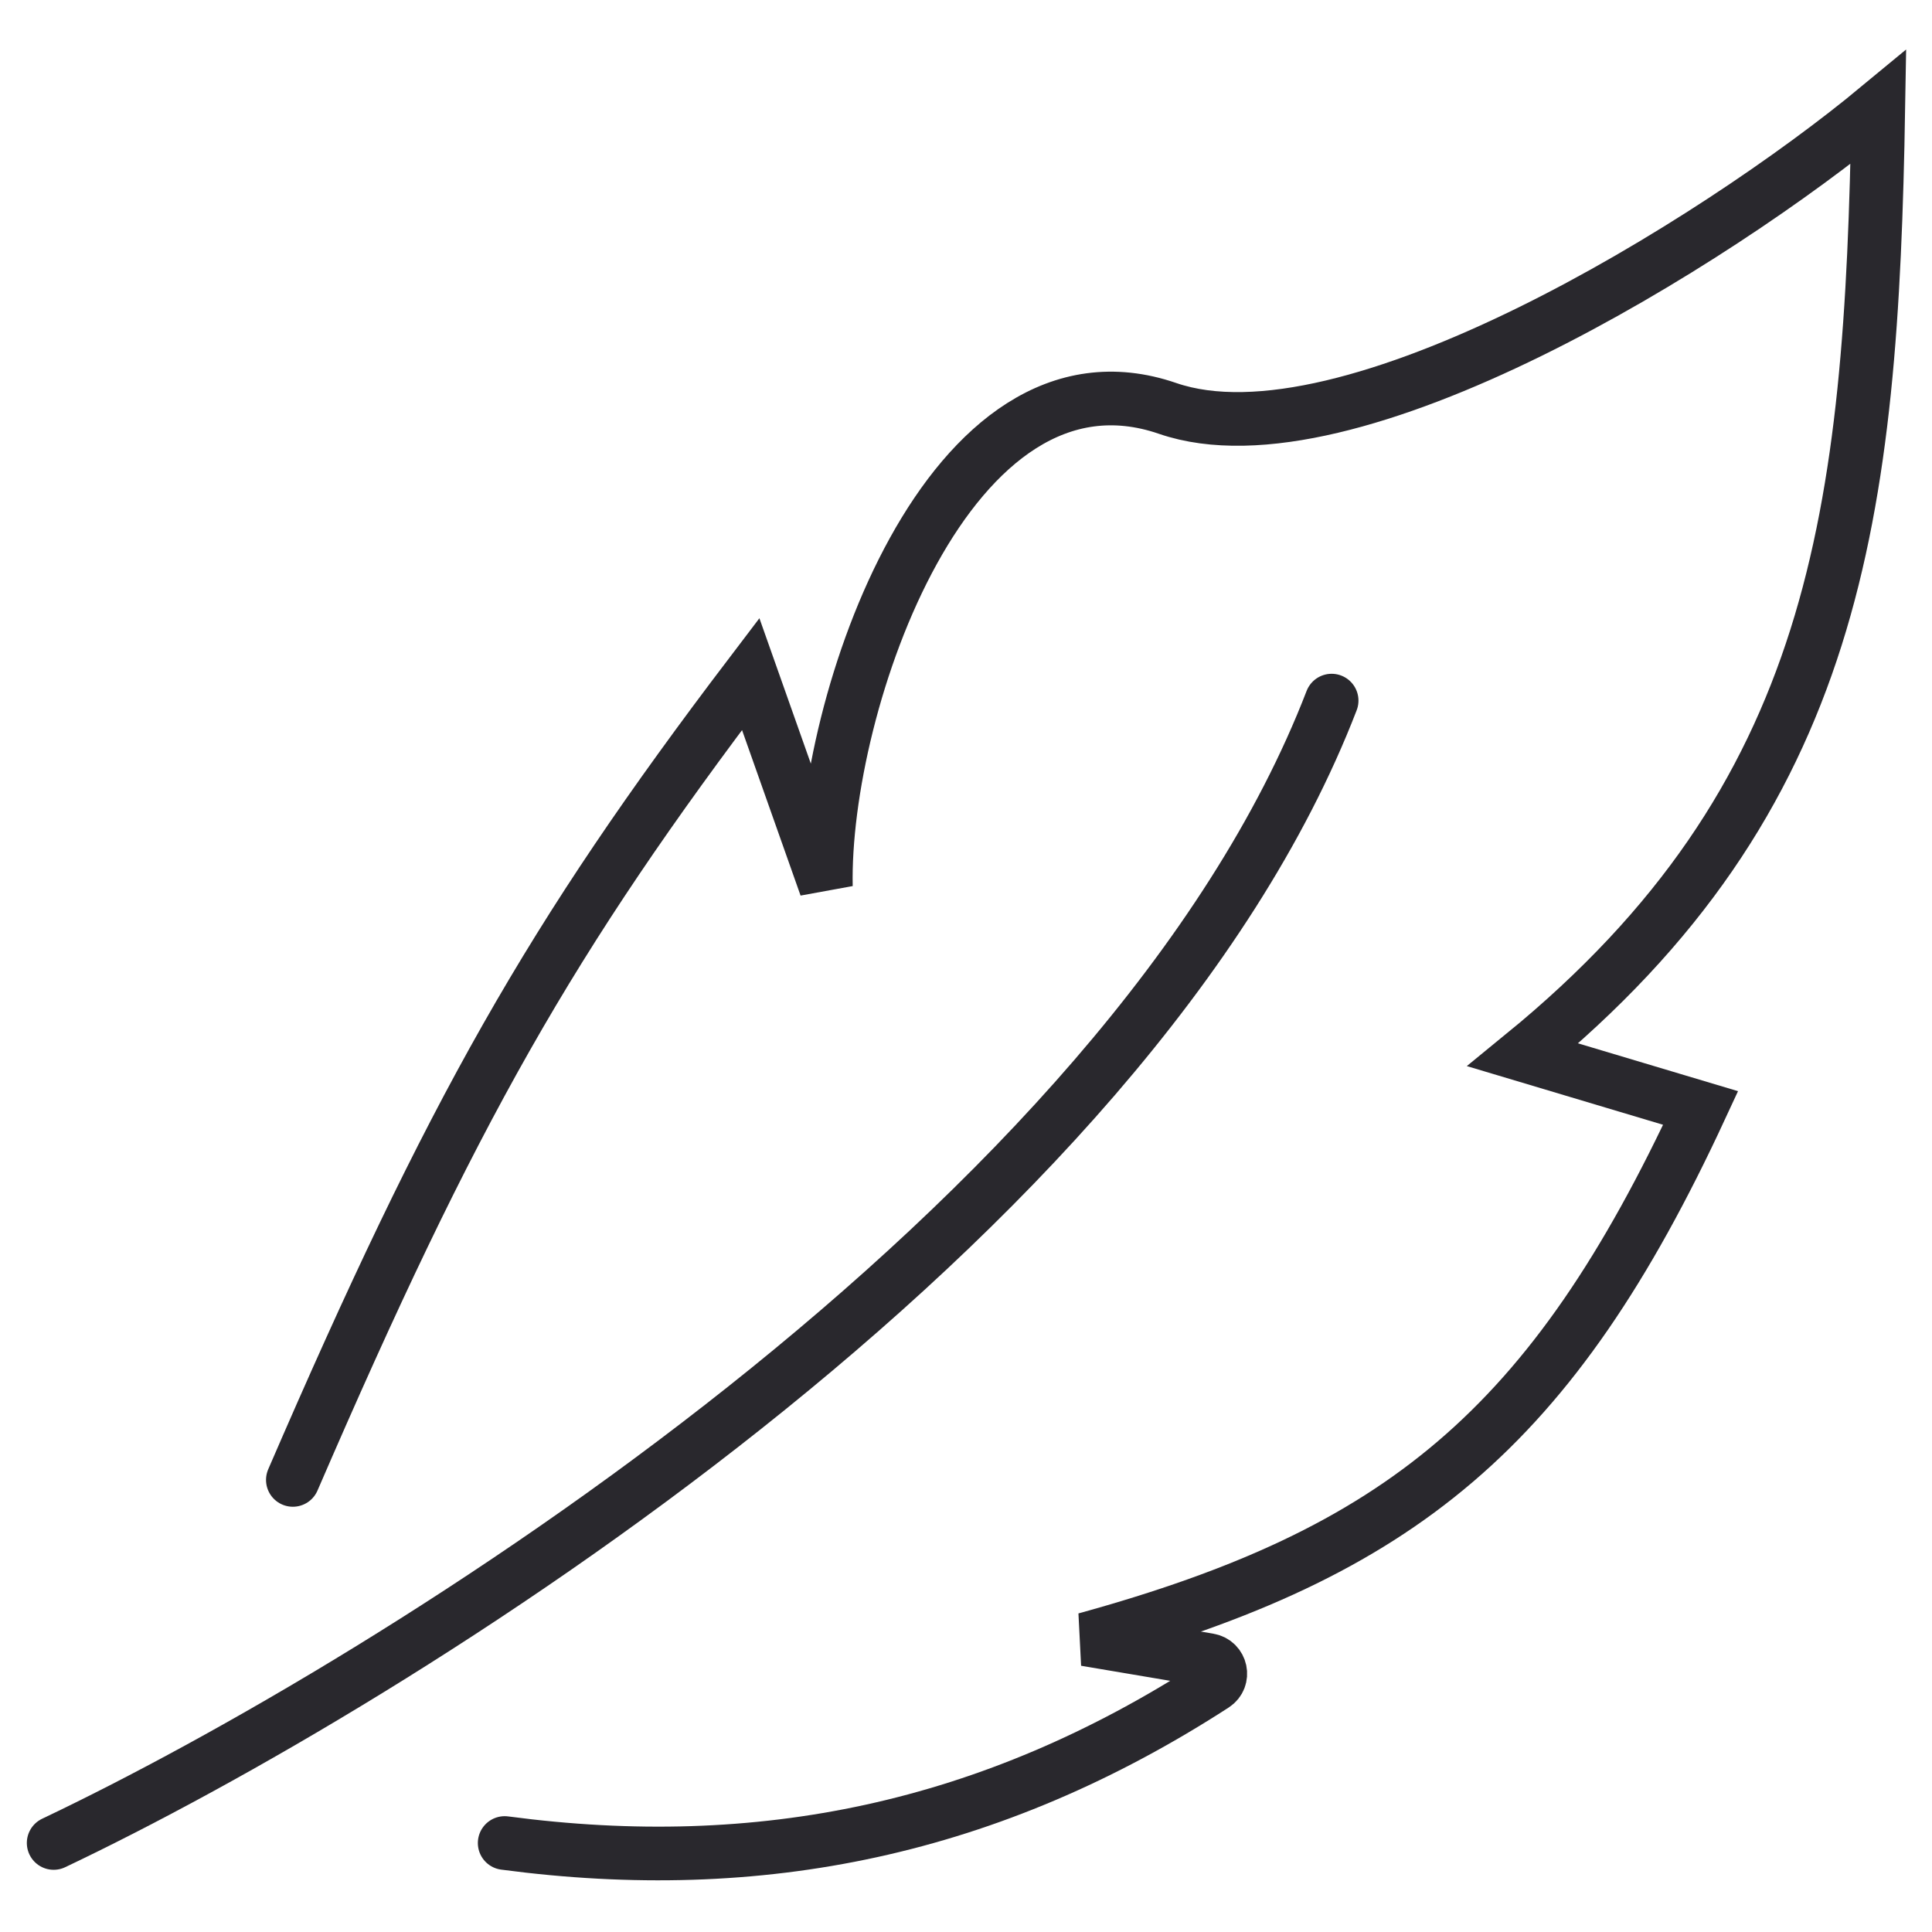
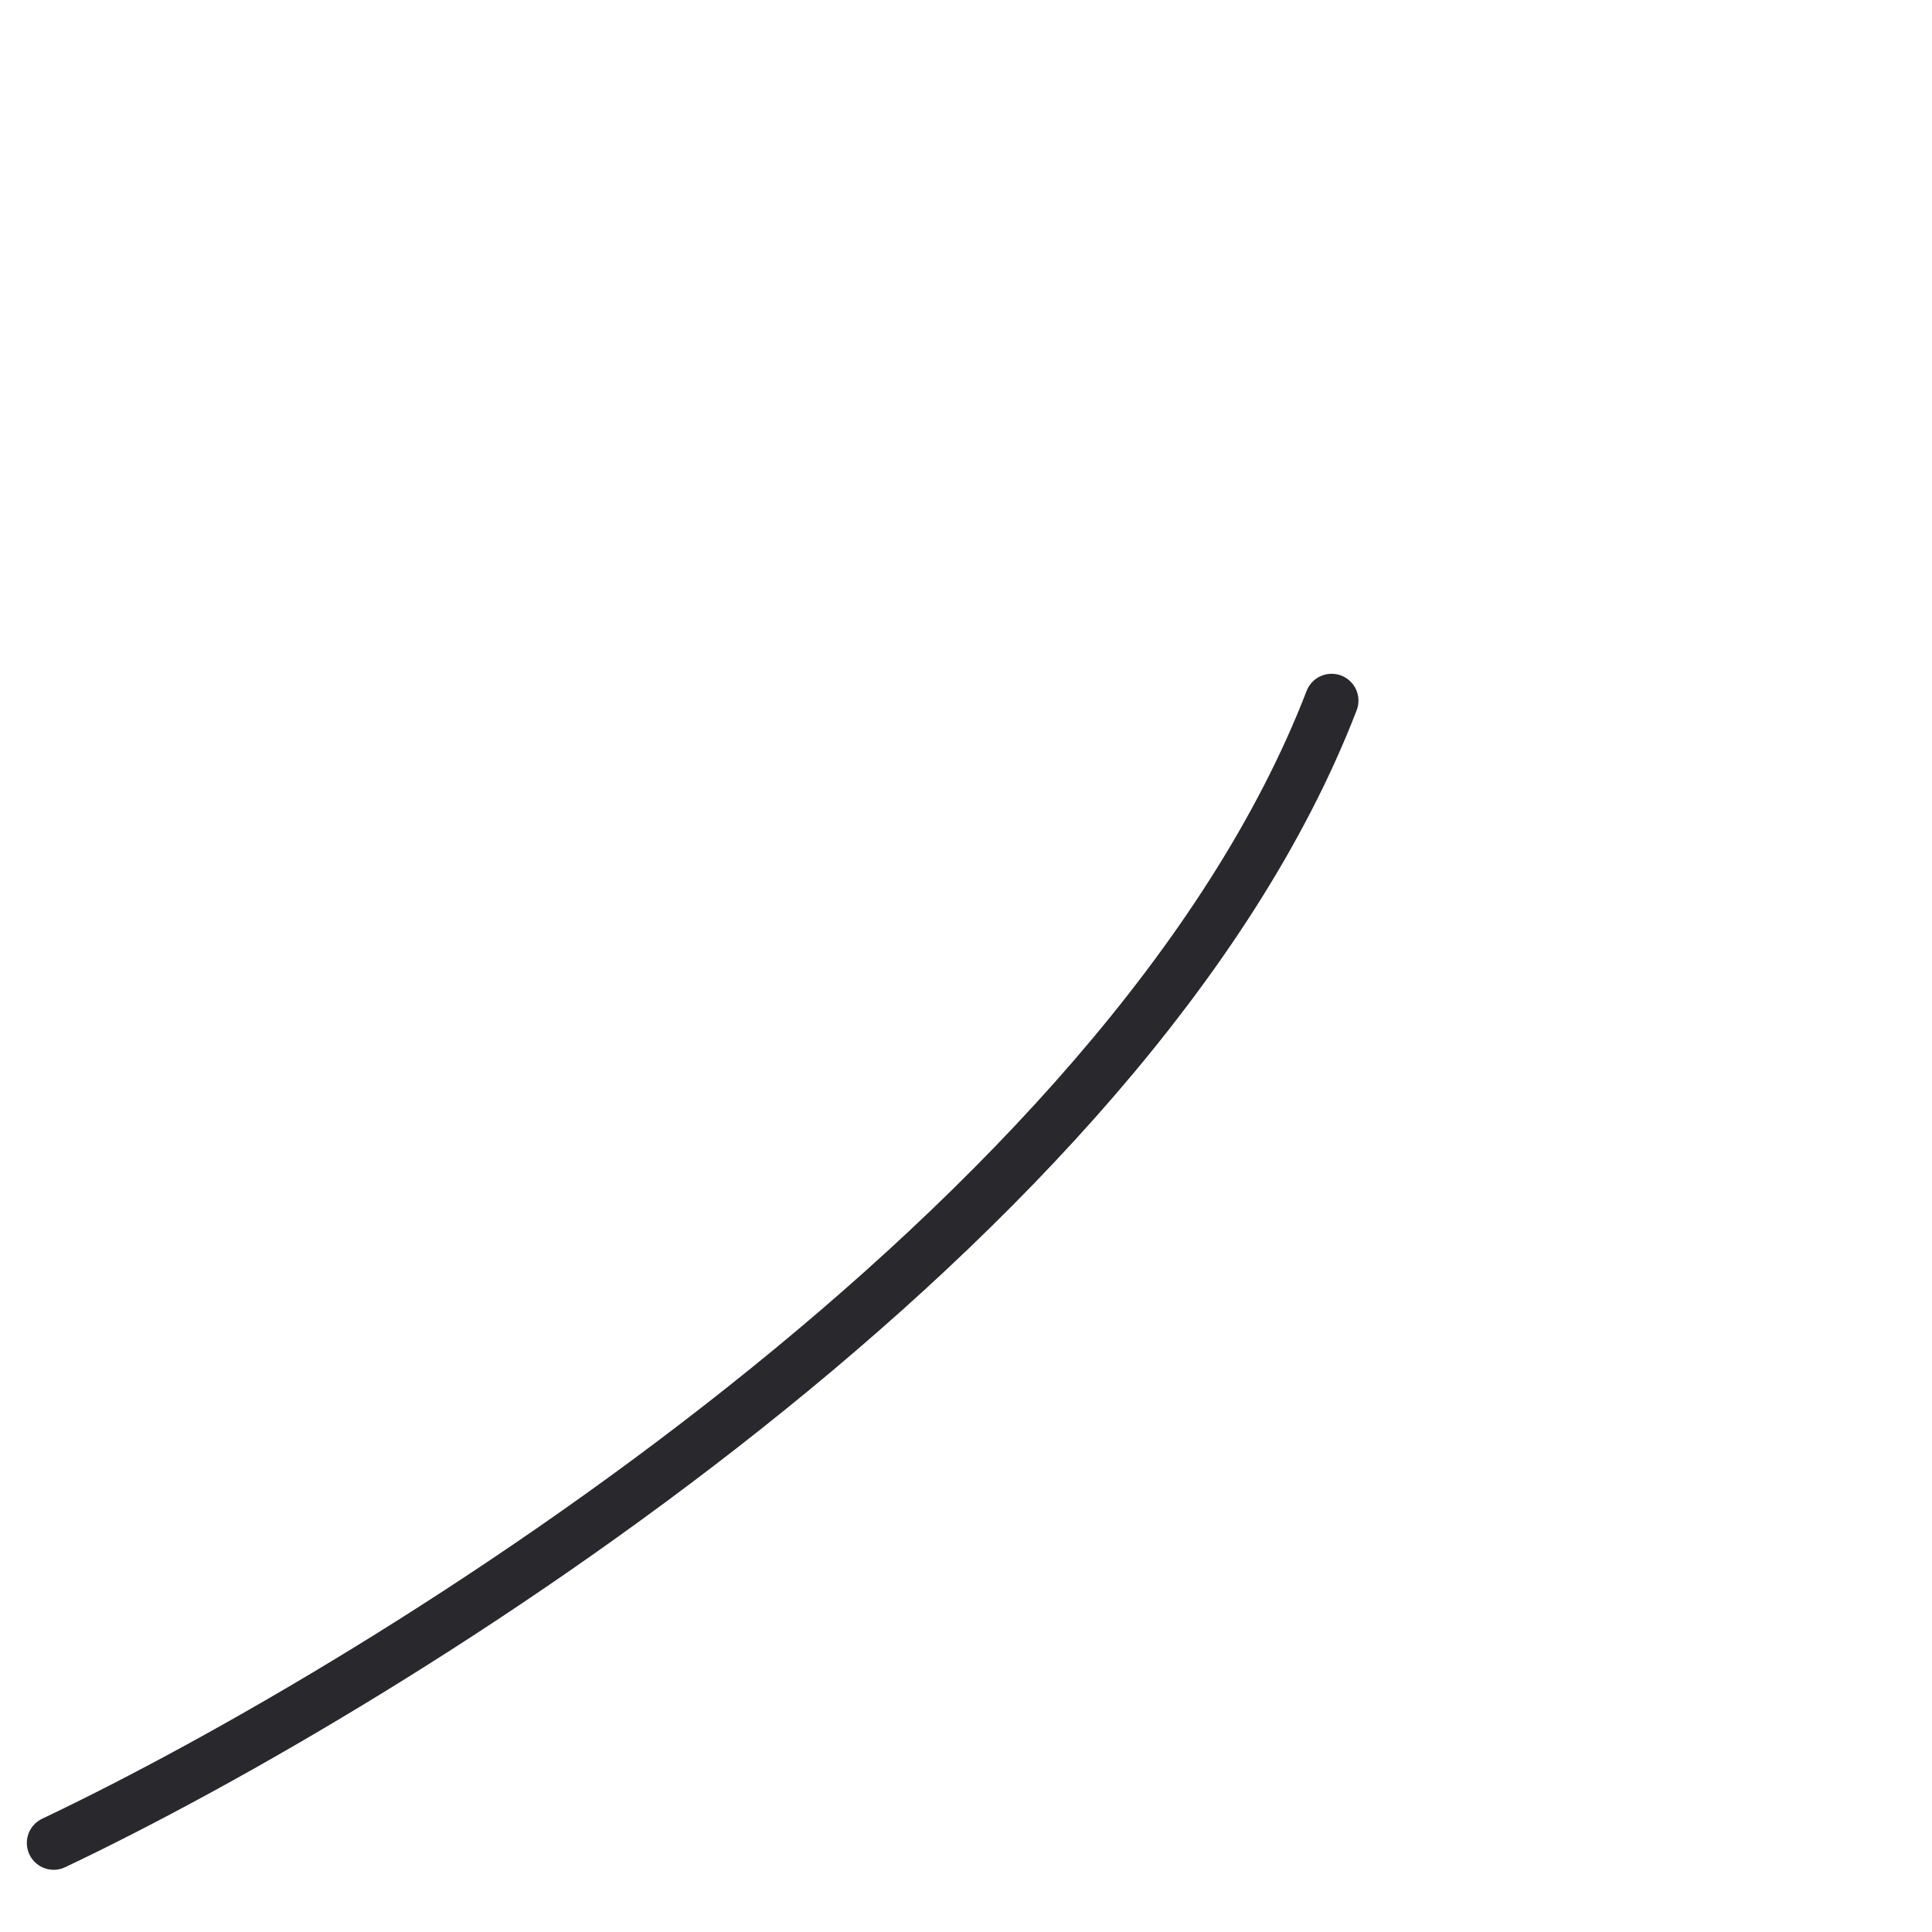
<svg xmlns="http://www.w3.org/2000/svg" width="36" height="36" viewBox="0 0 36 36" fill="none">
-   <path d="M5.457 27.576C8.436 20.685 10.243 17.488 13.988 12.56L15.389 16.521C15.318 13.117 17.688 6.211 21.756 7.61C25.121 8.768 31.944 4.53 35 2C34.873 9.59 34.236 14.871 28.378 19.656L31.689 20.646C28.912 26.636 26.093 28.93 20.228 30.546L22.524 30.934C22.754 30.973 22.818 31.271 22.622 31.398C18.46 34.09 14.166 34.974 9.404 34.342" stroke="#29282D" stroke-linecap="round" />
  <path d="M1 34.341C7.367 31.316 21.044 22.824 24.813 13.055" stroke="#29282D" stroke-linecap="round" />
</svg>